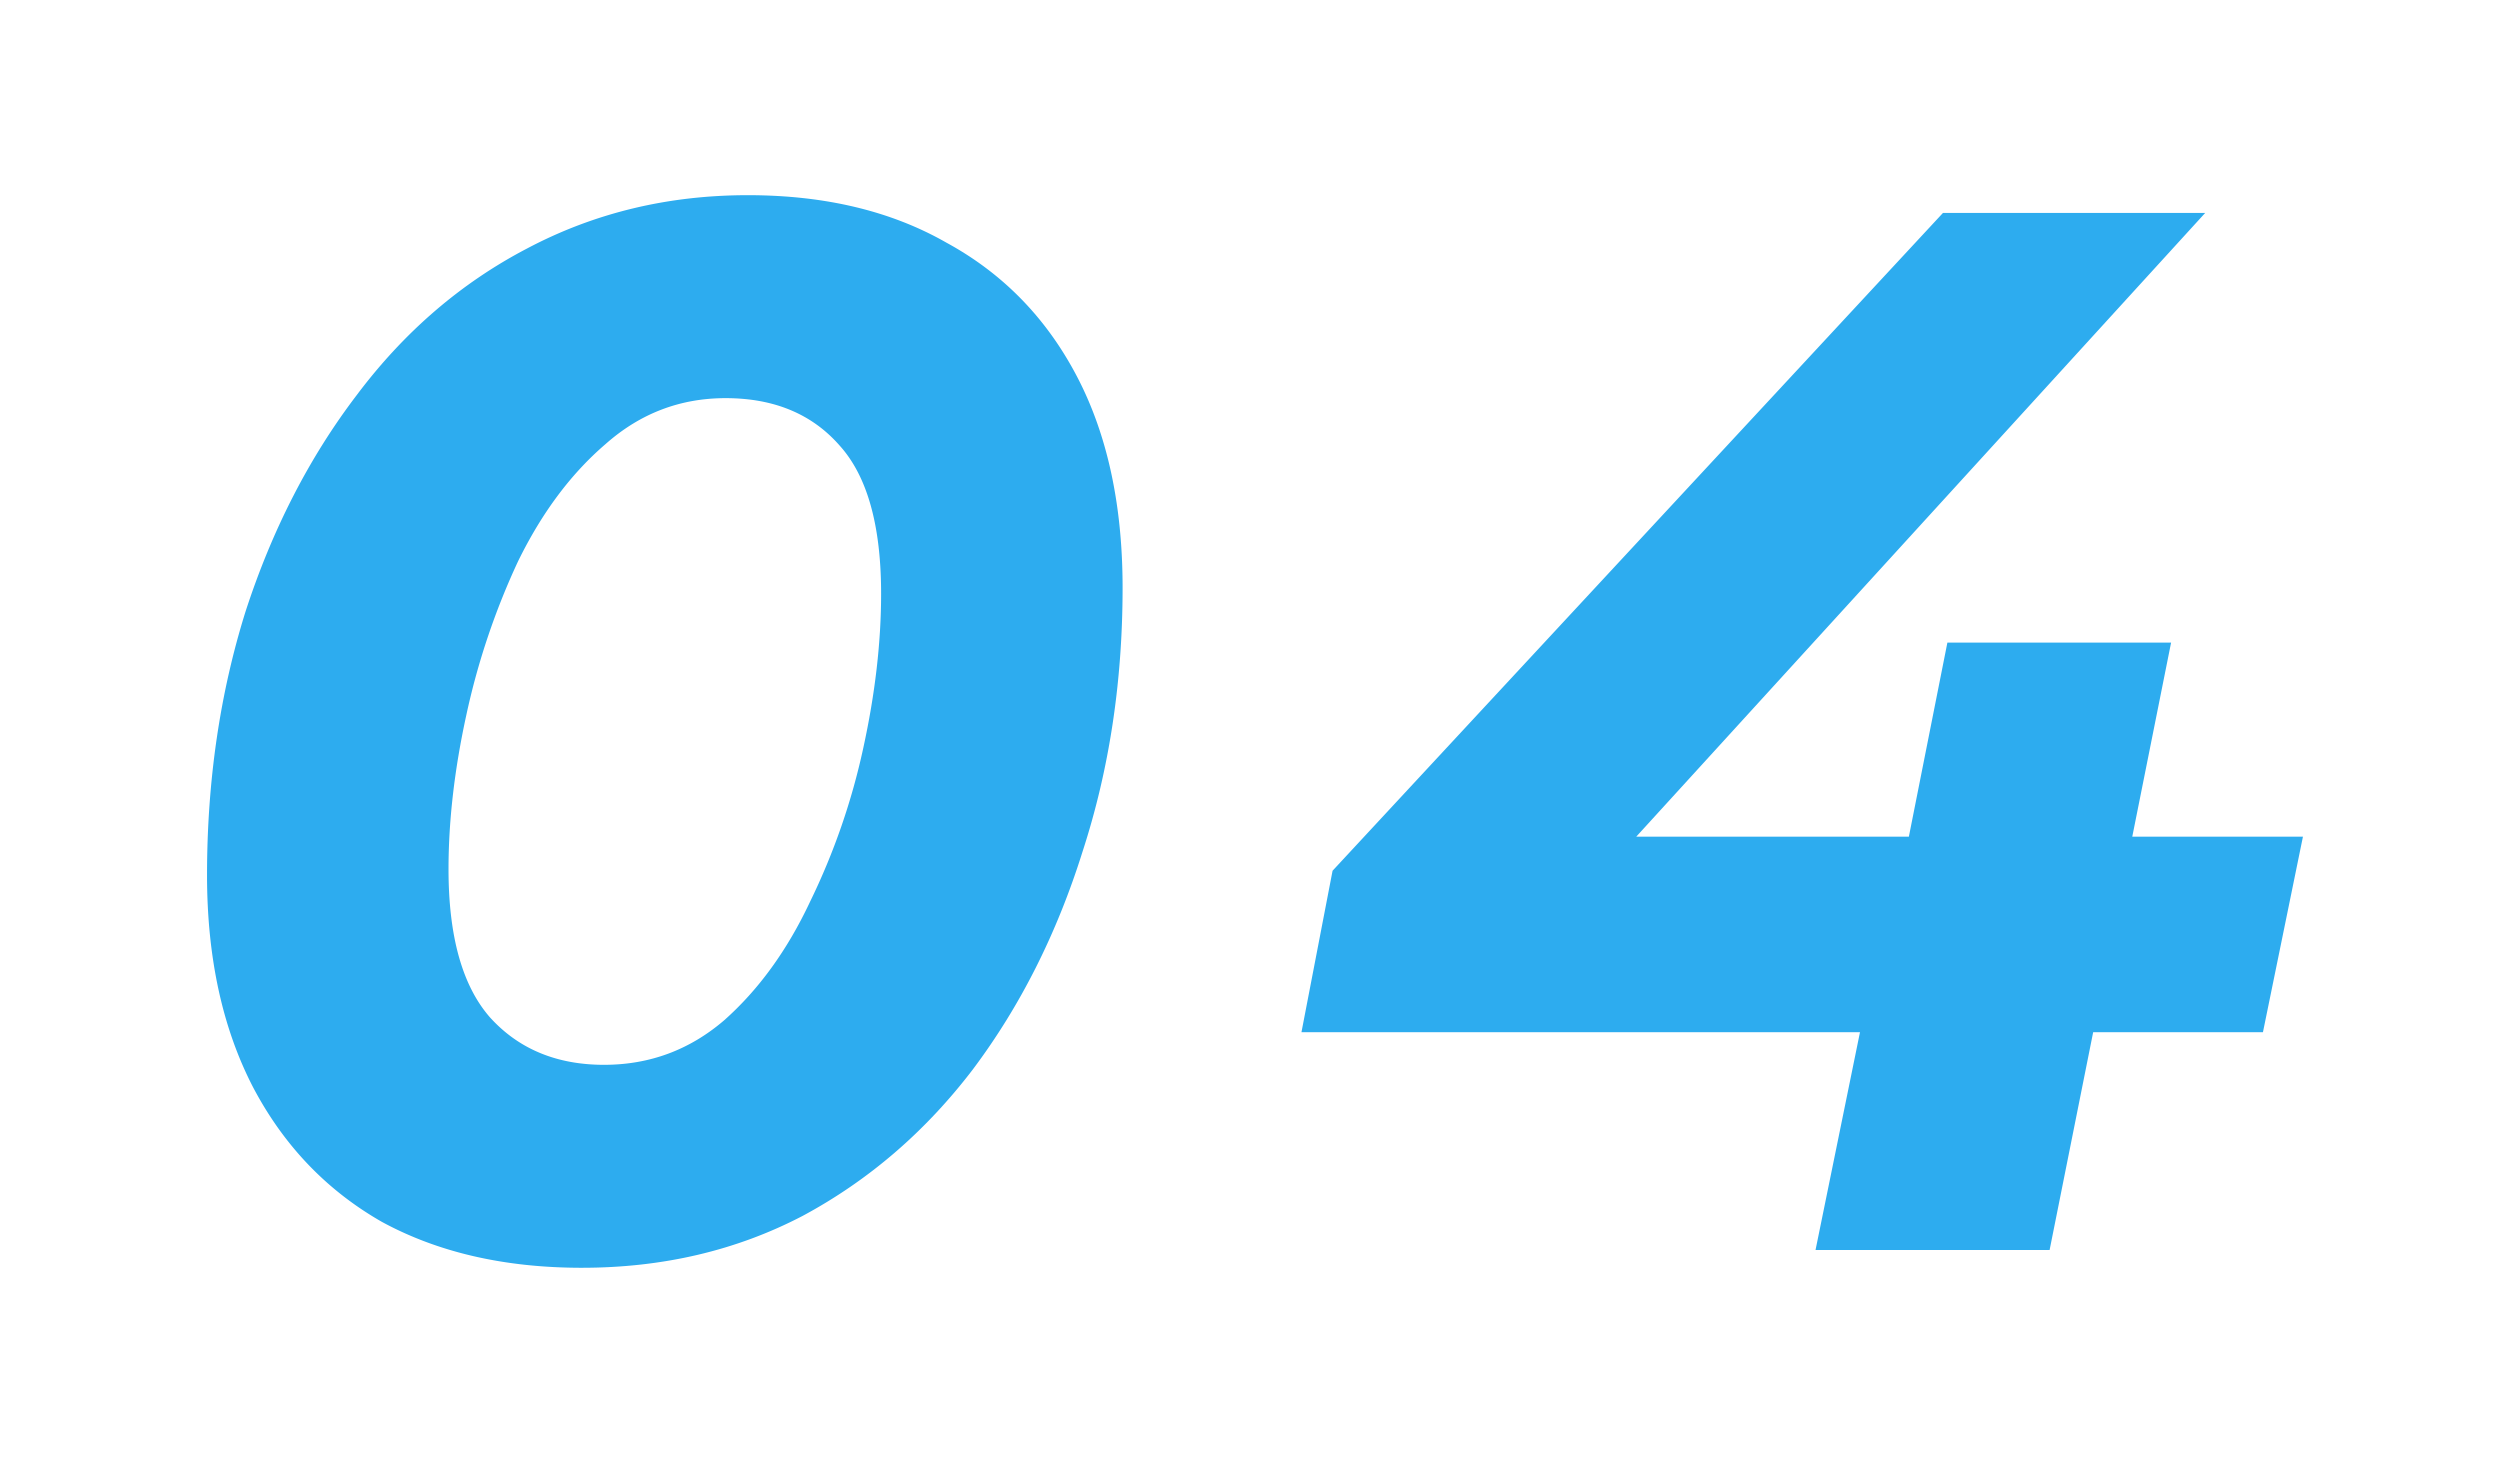
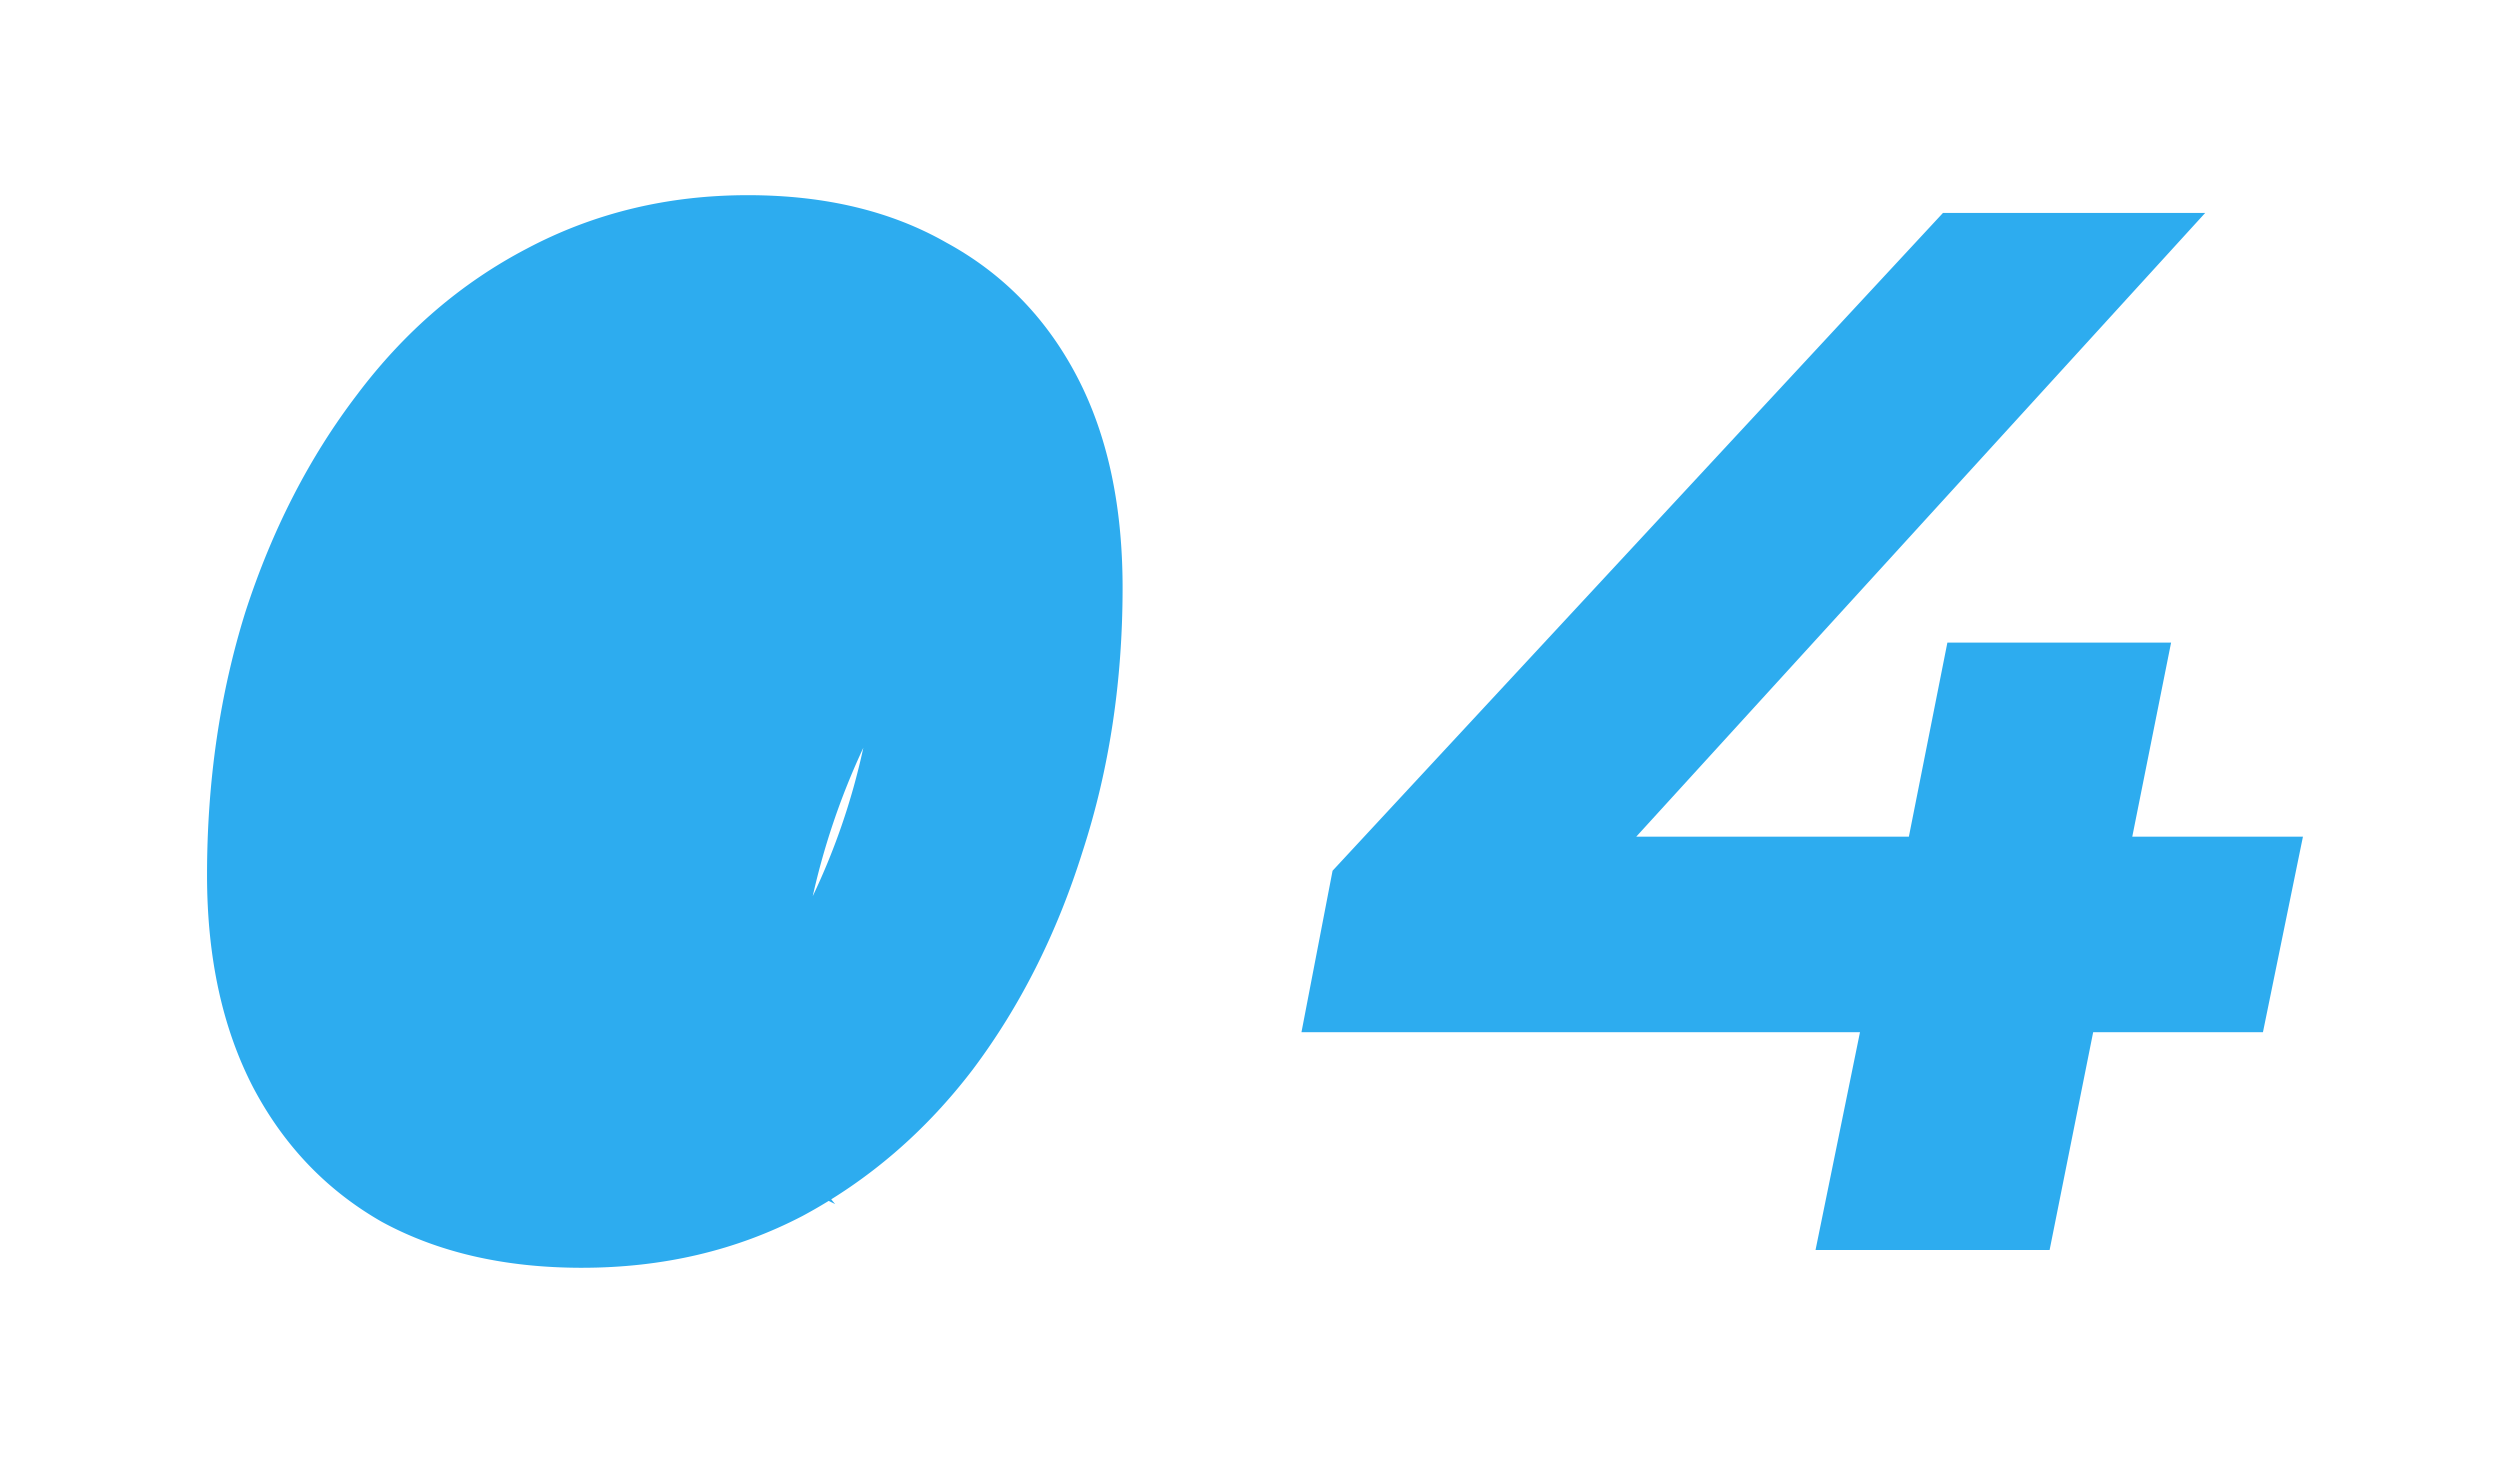
<svg xmlns="http://www.w3.org/2000/svg" width="108" height="63" fill="none">
  <g filter="url(#filter0_d_1201_105)">
-     <path d="M25.136 50.768c-3.328 0-6.208-.661-8.64-1.984-2.39-1.365-4.245-3.307-5.568-5.824-1.323-2.56-1.984-5.61-1.984-9.152 0-4.053.555-7.85 1.664-11.392 1.152-3.541 2.752-6.656 4.8-9.344 2.048-2.73 4.501-4.843 7.36-6.336 2.901-1.536 6.08-2.304 9.536-2.304 3.328 0 6.187.683 8.576 2.048 2.432 1.323 4.31 3.243 5.632 5.76 1.323 2.517 1.984 5.568 1.984 9.152 0 4.053-.576 7.85-1.728 11.392-1.11 3.541-2.688 6.677-4.736 9.408-2.048 2.688-4.501 4.8-7.36 6.336-2.859 1.493-6.037 2.24-9.536 2.24zm.96-8.768c1.963 0 3.69-.64 5.184-1.92 1.493-1.323 2.73-3.03 3.712-5.12a29.24 29.24 0 002.304-6.656c.512-2.347.768-4.565.768-6.656 0-2.944-.597-5.077-1.792-6.4-1.195-1.365-2.837-2.048-4.928-2.048-1.963 0-3.69.661-5.184 1.984-1.493 1.28-2.752 2.965-3.776 5.056a31.324 31.324 0 00-2.24 6.656c-.512 2.347-.768 4.565-.768 6.656 0 2.901.597 5.035 1.792 6.4C22.405 41.317 24.048 42 26.096 42zm30.127-1.408l1.344-6.976L83.935 5.2h11.328l-25.92 28.416-5.248-1.472h35.392l-1.728 8.448H56.223zM78.431 50l1.92-9.408 2.112-8.448 1.664-8.384h9.664L88.543 50H78.431z" fill="#2DACEF" />
+     <path d="M25.136 50.768c-3.328 0-6.208-.661-8.64-1.984-2.39-1.365-4.245-3.307-5.568-5.824-1.323-2.56-1.984-5.61-1.984-9.152 0-4.053.555-7.85 1.664-11.392 1.152-3.541 2.752-6.656 4.8-9.344 2.048-2.73 4.501-4.843 7.36-6.336 2.901-1.536 6.08-2.304 9.536-2.304 3.328 0 6.187.683 8.576 2.048 2.432 1.323 4.31 3.243 5.632 5.76 1.323 2.517 1.984 5.568 1.984 9.152 0 4.053-.576 7.85-1.728 11.392-1.11 3.541-2.688 6.677-4.736 9.408-2.048 2.688-4.501 4.8-7.36 6.336-2.859 1.493-6.037 2.24-9.536 2.24zm.96-8.768c1.963 0 3.69-.64 5.184-1.92 1.493-1.323 2.73-3.03 3.712-5.12a29.24 29.24 0 002.304-6.656a31.324 31.324 0 00-2.24 6.656c-.512 2.347-.768 4.565-.768 6.656 0 2.901.597 5.035 1.792 6.4C22.405 41.317 24.048 42 26.096 42zm30.127-1.408l1.344-6.976L83.935 5.2h11.328l-25.92 28.416-5.248-1.472h35.392l-1.728 8.448H56.223zM78.431 50l1.92-9.408 2.112-8.448 1.664-8.384h9.664L88.543 50H78.431z" fill="#2DACEF" />
  </g>
  <defs>
    <filter id="filter0_d_1201_105" x=".944" y=".432" width="106.543" height="62.336" filterUnits="userSpaceOnUse" color-interpolation-filters="sRGB">
      <feFlood flood-opacity="0" result="BackgroundImageFix" />
      <feColorMatrix in="SourceAlpha" values="0 0 0 0 0 0 0 0 0 0 0 0 0 0 0 0 0 0 127 0" result="hardAlpha" />
      <feOffset dy="4" />
      <feGaussianBlur stdDeviation="4" />
      <feComposite in2="hardAlpha" operator="out" />
      <feColorMatrix values="0 0 0 0 0 0 0 0 0 0 0 0 0 0 0 0 0 0 0.15 0" />
      <feBlend in2="BackgroundImageFix" result="effect1_dropShadow_1201_105" />
      <feBlend in="SourceGraphic" in2="effect1_dropShadow_1201_105" result="shape" />
    </filter>
  </defs>
</svg>